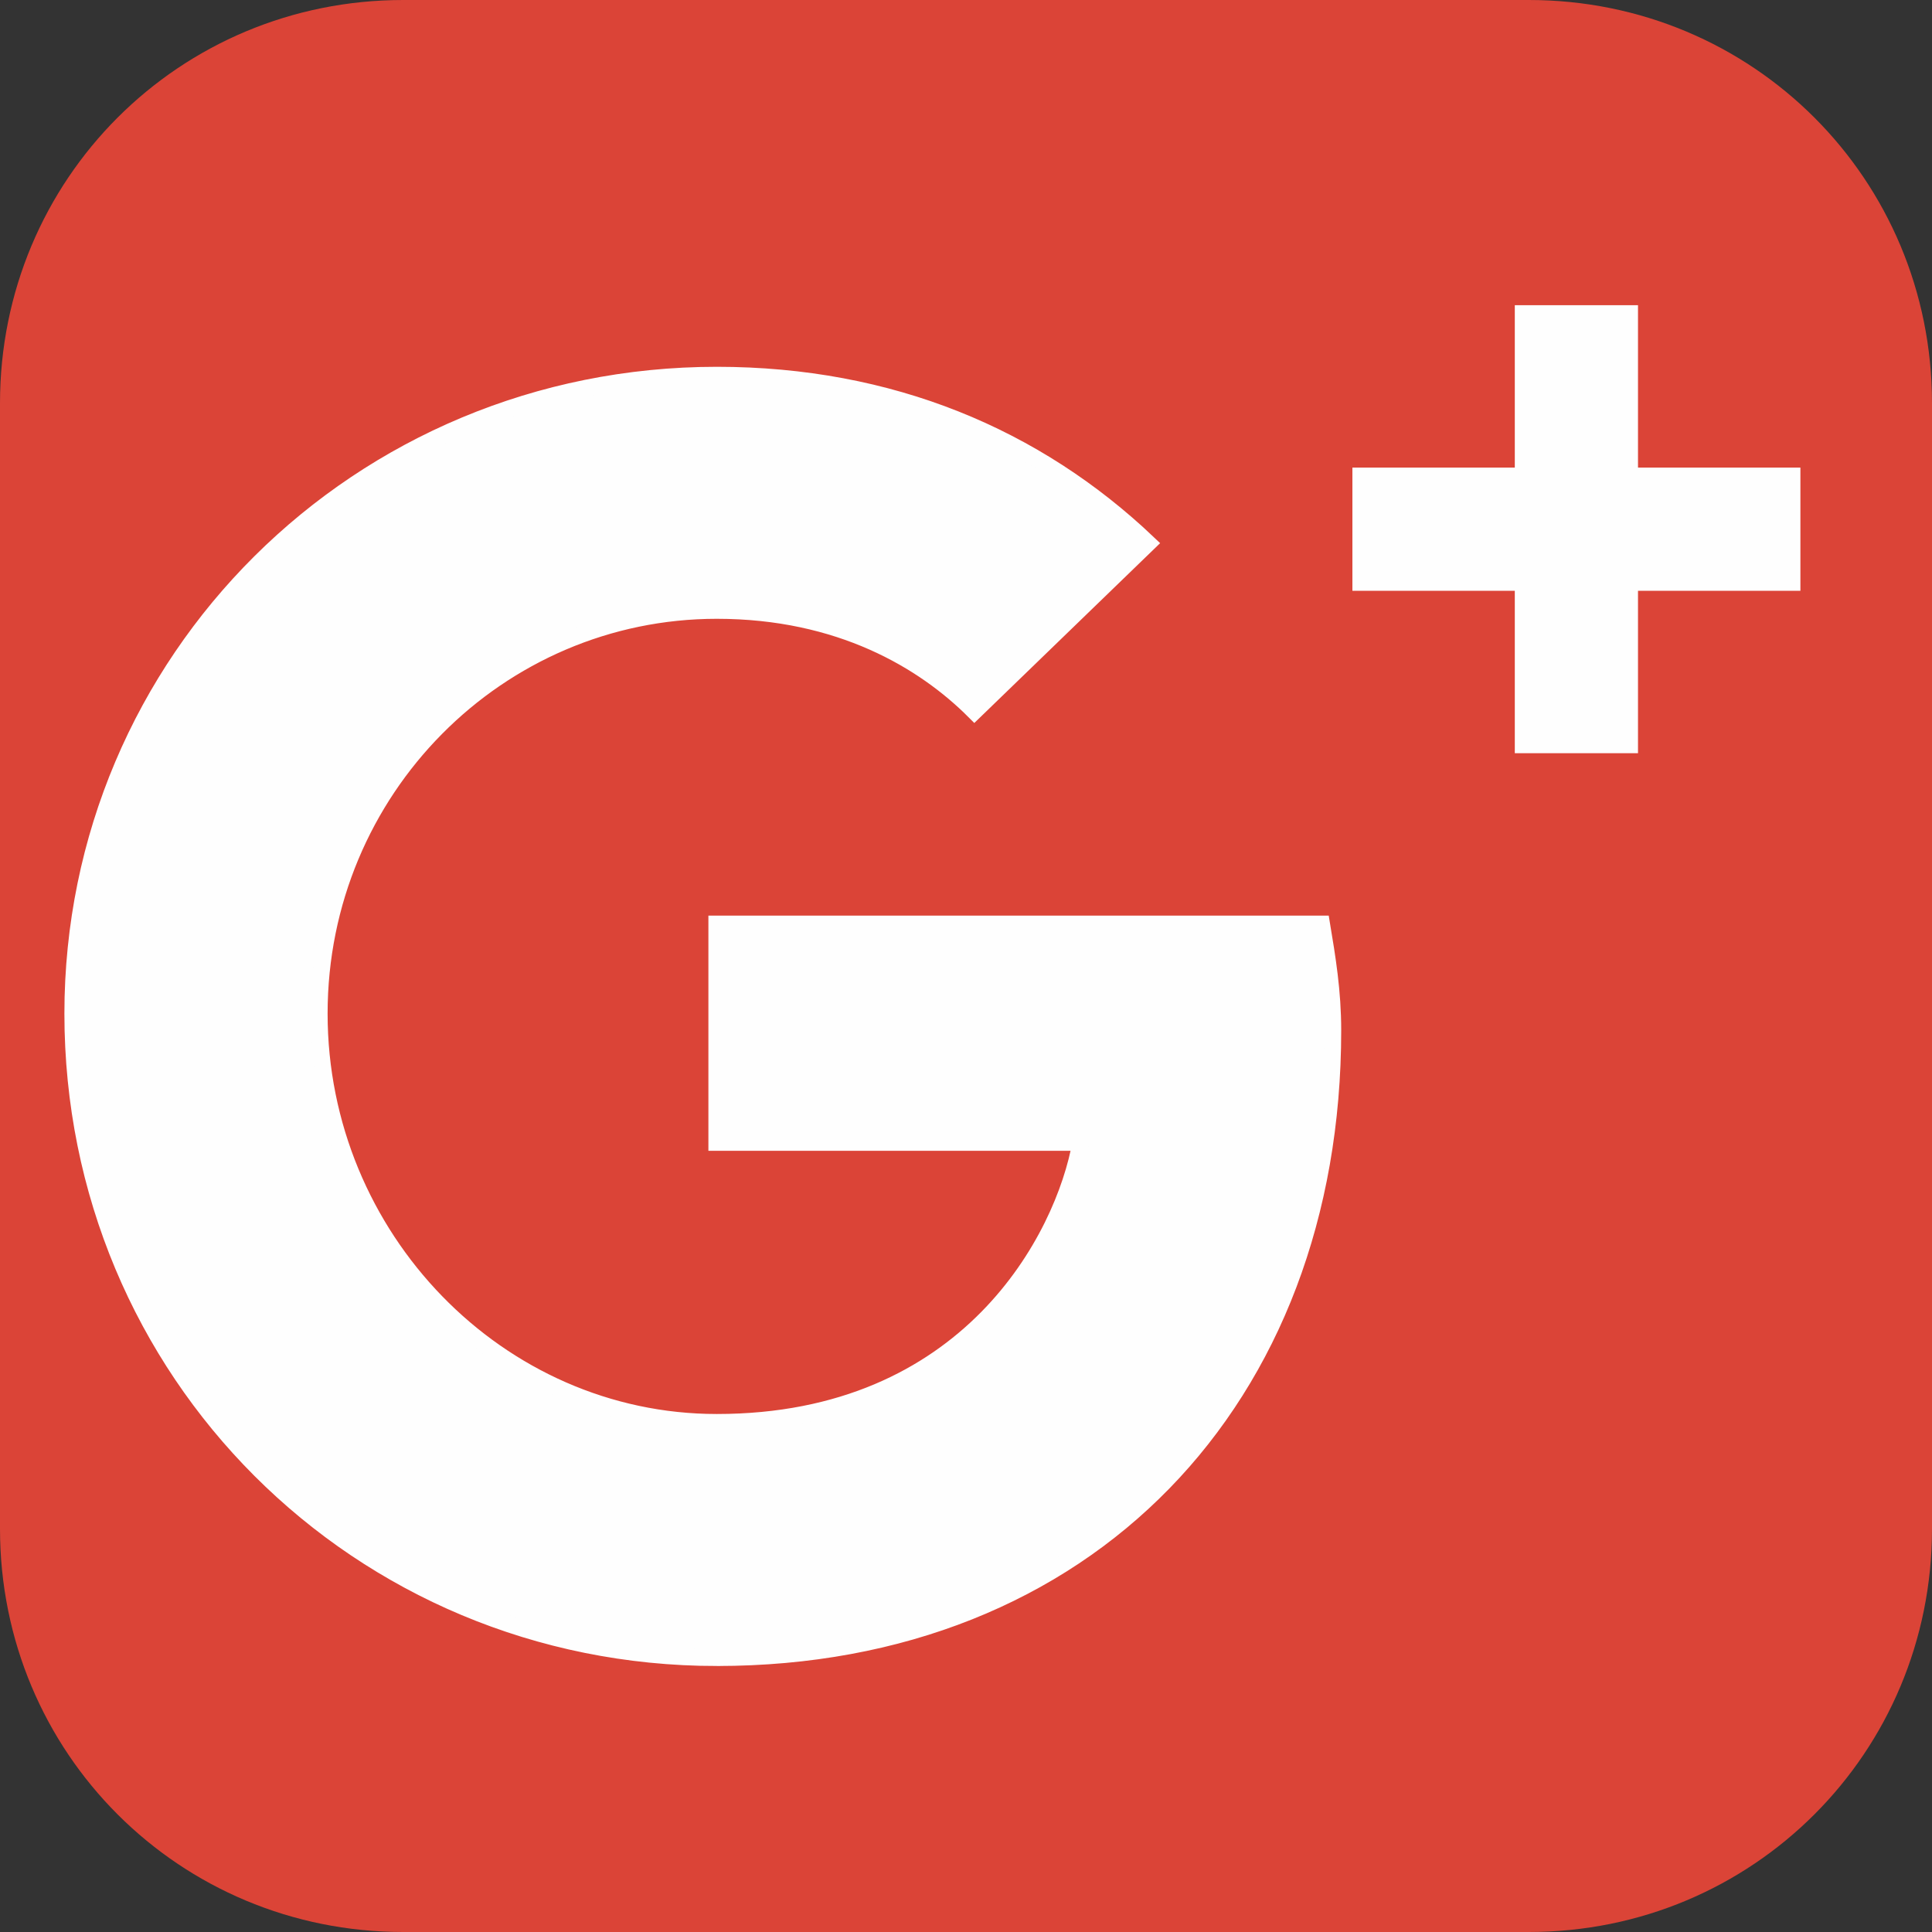
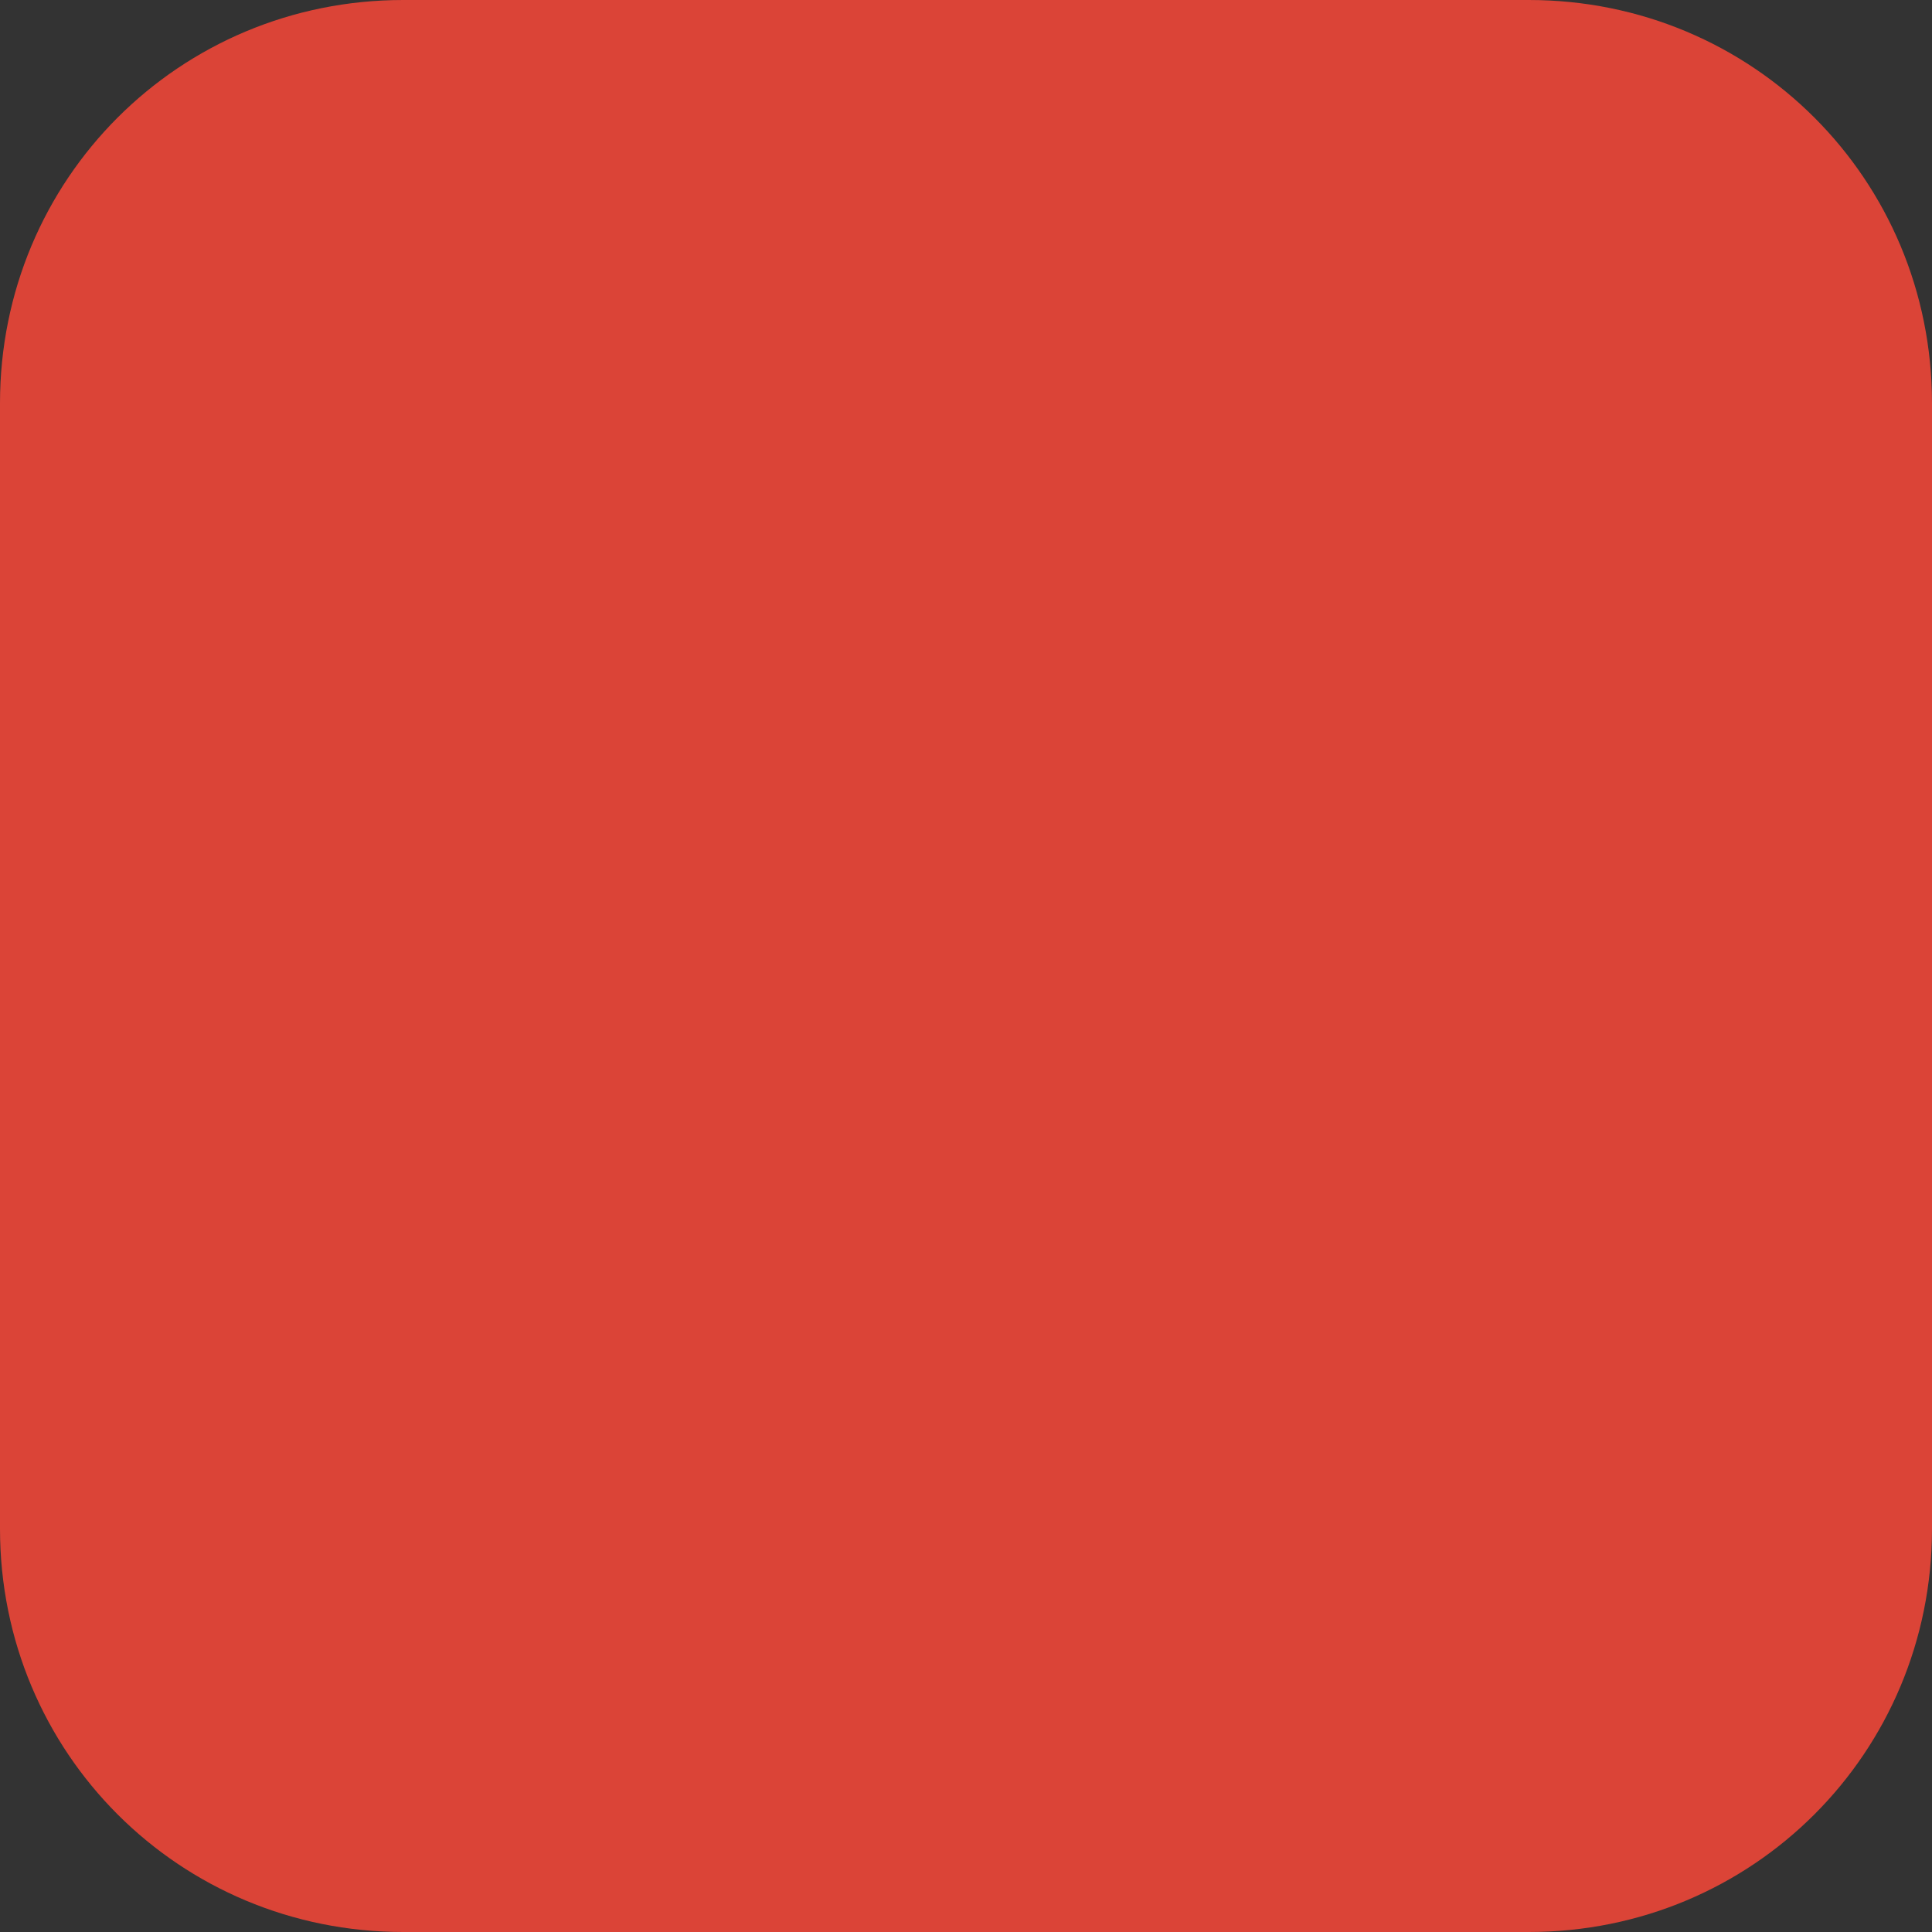
<svg xmlns="http://www.w3.org/2000/svg" xml:space="preserve" width="0.345in" height="0.345in" version="1.1" style="shape-rendering:geometricPrecision; text-rendering:geometricPrecision; image-rendering:optimizeQuality; fill-rule:evenodd; clip-rule:evenodd" viewBox="0 0 345 345">
  <rect x="0" y="0" width="345" height="345" fill="#333333" stroke="none" />
  <defs>
    <style type="text/css">
   
    .str0 {stroke:#FEFEFE;stroke-width:3}
    .fil1 {fill:#FEFEFE}
    .fil0 {fill:#DB4437}
   
  </style>
  </defs>
  <g id="Layer_x0020_1">
    <path class="fil0" d="M273 0l-201 0c-40,0 -72,32 -72,72l0 201c0,40 32,72 72,72l201 0c40,0 72,-32 72,-72l0 -201c0,-40 -32,-72 -72,-72z" />
-     <polygon class="fil1 str0" points="320,104 291,104 291,133 272,133 272,104 243,104 243,85 272,85 272,56 291,56 291,85 320,85 " />
-     <path class="fil1 str0" d="M128 296c-64,0 -115,-51 -115,-115 0,-63 51,-114 115,-114 31,0 57,11 77,30l-31 30c-9,-9 -24,-18 -46,-18 -39,0 -71,32 -71,72 0,40 32,73 71,73 45,0 62,-33 65,-50l-65 0 0 -39 108 0c1,6 2,12 2,19 0,66 -44,112 -110,112l0 0z" />
  </g>
</svg>